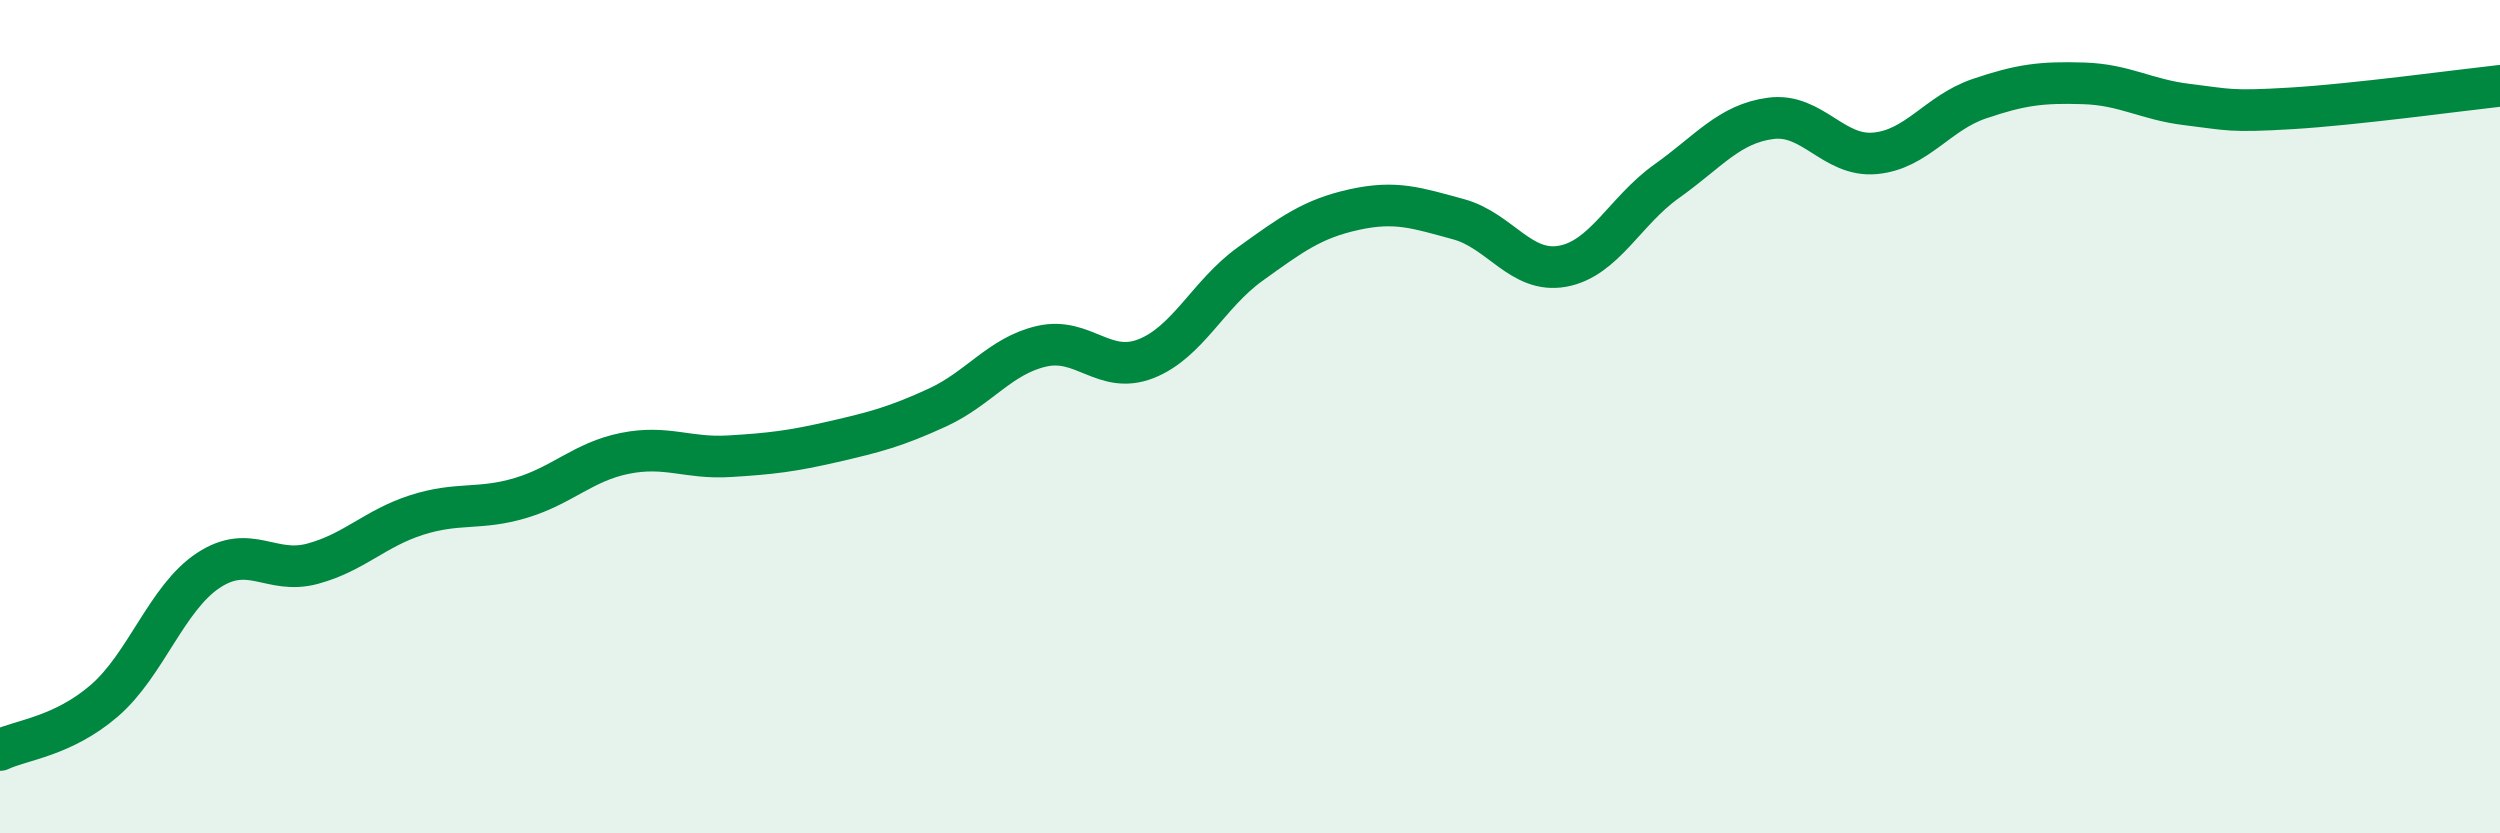
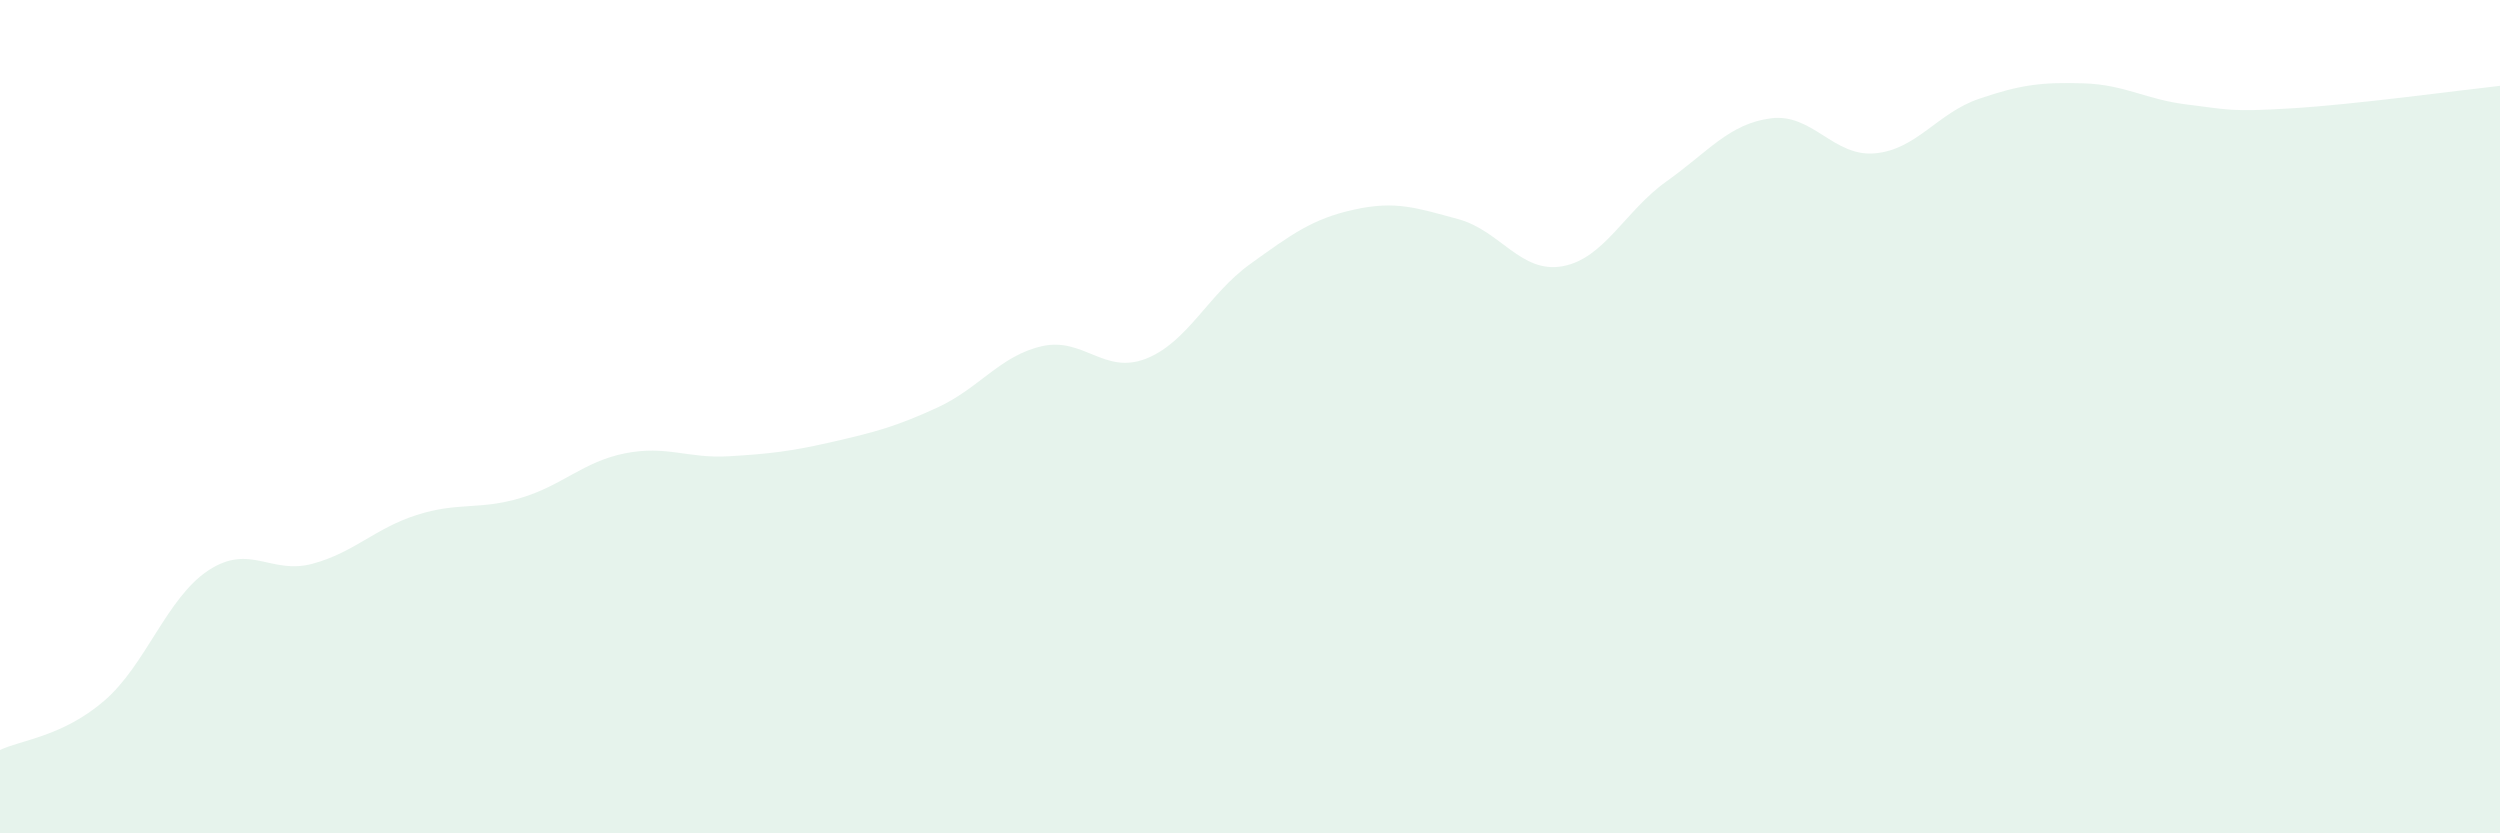
<svg xmlns="http://www.w3.org/2000/svg" width="60" height="20" viewBox="0 0 60 20">
  <path d="M 0,18 C 0.5,17.76 1.5,17.68 2.5,16.82 C 3.5,15.96 4,14.35 5,13.69 C 6,13.03 6.5,13.8 7.5,13.53 C 8.5,13.26 9,12.68 10,12.36 C 11,12.04 11.5,12.25 12.5,11.95 C 13.5,11.65 14,11.08 15,10.88 C 16,10.68 16.5,11.01 17.5,10.95 C 18.5,10.89 19,10.83 20,10.6 C 21,10.37 21.5,10.24 22.5,9.78 C 23.5,9.32 24,8.54 25,8.31 C 26,8.08 26.5,9 27.5,8.61 C 28.5,8.22 29,7.06 30,6.34 C 31,5.62 31.5,5.25 32.5,5.03 C 33.5,4.81 34,4.99 35,5.26 C 36,5.53 36.5,6.57 37.5,6.39 C 38.5,6.21 39,5.06 40,4.35 C 41,3.64 41.5,2.97 42.5,2.84 C 43.5,2.71 44,3.77 45,3.68 C 46,3.59 46.5,2.71 47.5,2.37 C 48.5,2.03 49,1.97 50,2 C 51,2.03 51.5,2.39 52.5,2.51 C 53.5,2.63 53.5,2.69 55,2.6 C 56.5,2.51 59,2.17 60,2.06L60 20L0 20Z" fill="#008740" opacity="0.1" stroke-linecap="round" stroke-linejoin="round" />
-   <path d="M 0,18 C 0.5,17.76 1.5,17.68 2.5,16.82 C 3.5,15.96 4,14.35 5,13.69 C 6,13.03 6.5,13.8 7.5,13.53 C 8.5,13.26 9,12.68 10,12.36 C 11,12.04 11.5,12.25 12.5,11.95 C 13.5,11.65 14,11.08 15,10.88 C 16,10.68 16.5,11.01 17.5,10.95 C 18.5,10.89 19,10.83 20,10.6 C 21,10.37 21.5,10.24 22.5,9.78 C 23.5,9.32 24,8.54 25,8.31 C 26,8.08 26.5,9 27.5,8.61 C 28.5,8.22 29,7.06 30,6.34 C 31,5.62 31.5,5.25 32.5,5.03 C 33.5,4.81 34,4.99 35,5.26 C 36,5.53 36.5,6.57 37.5,6.39 C 38.5,6.21 39,5.06 40,4.35 C 41,3.64 41.5,2.97 42.5,2.84 C 43.5,2.71 44,3.77 45,3.68 C 46,3.59 46.5,2.71 47.5,2.37 C 48.5,2.03 49,1.97 50,2 C 51,2.03 51.5,2.39 52.5,2.51 C 53.5,2.63 53.5,2.69 55,2.6 C 56.5,2.51 59,2.17 60,2.06" stroke="#008740" stroke-width="1" fill="none" stroke-linecap="round" stroke-linejoin="round" />
</svg>